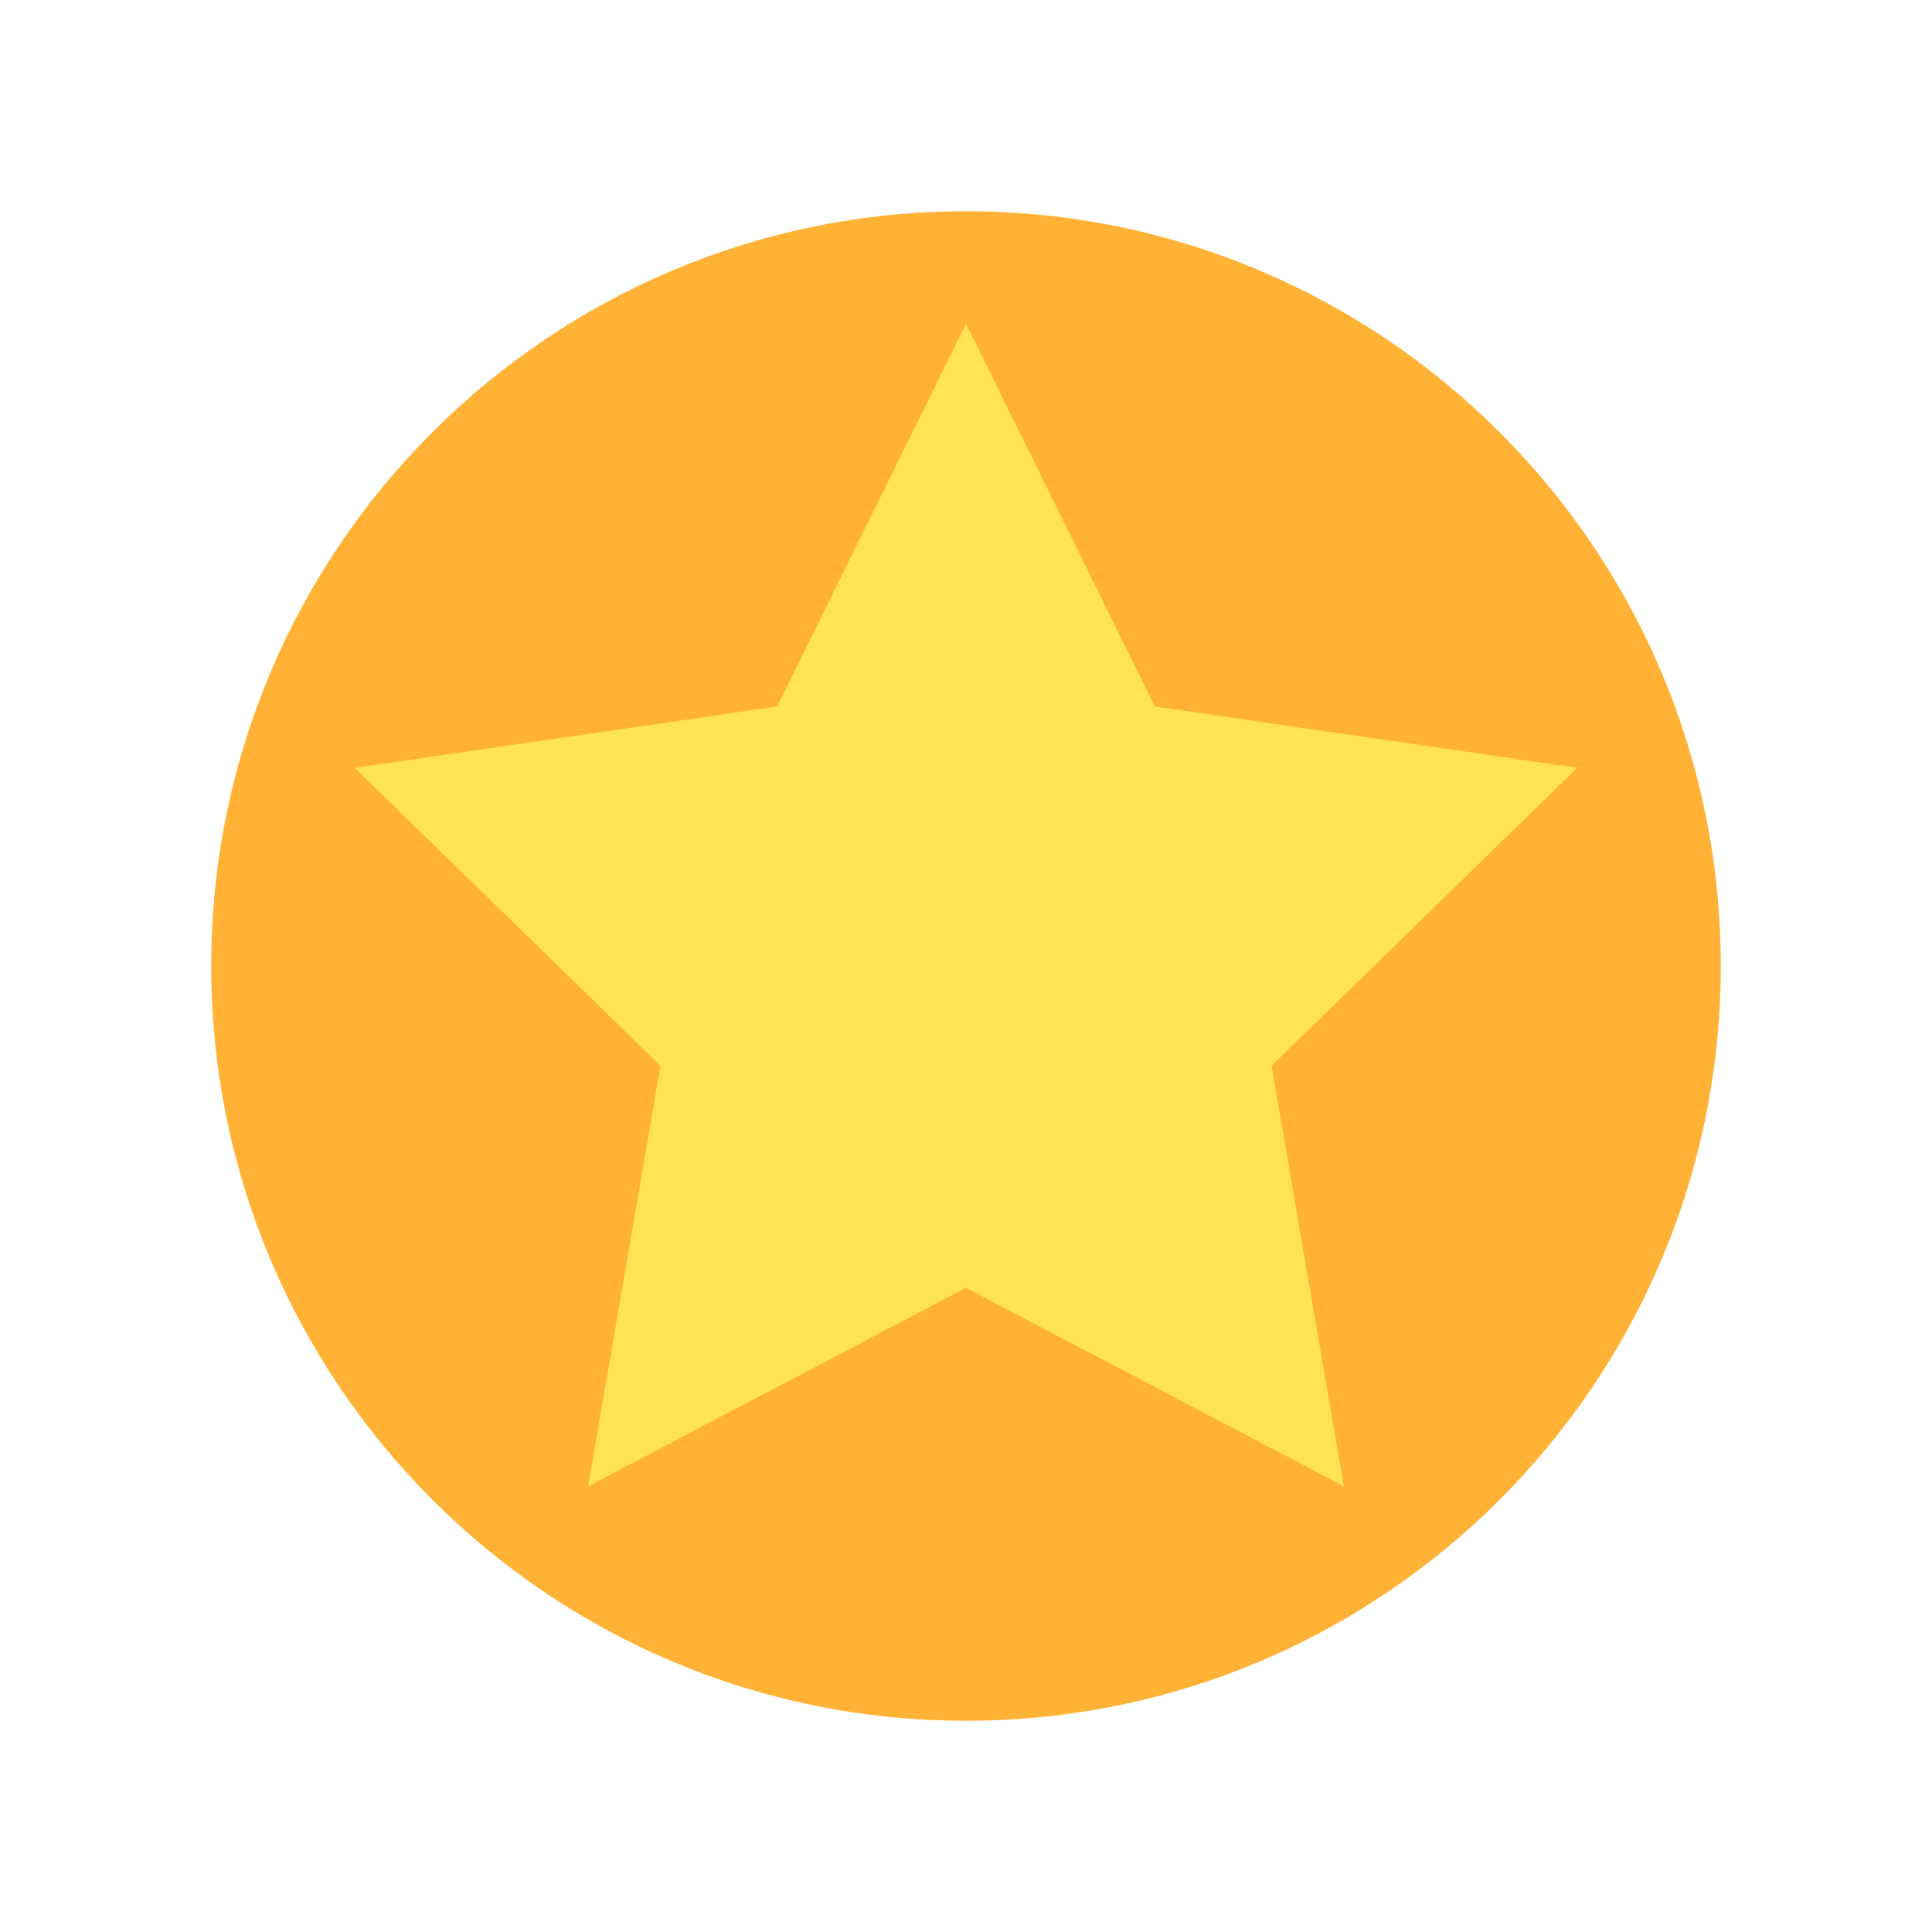
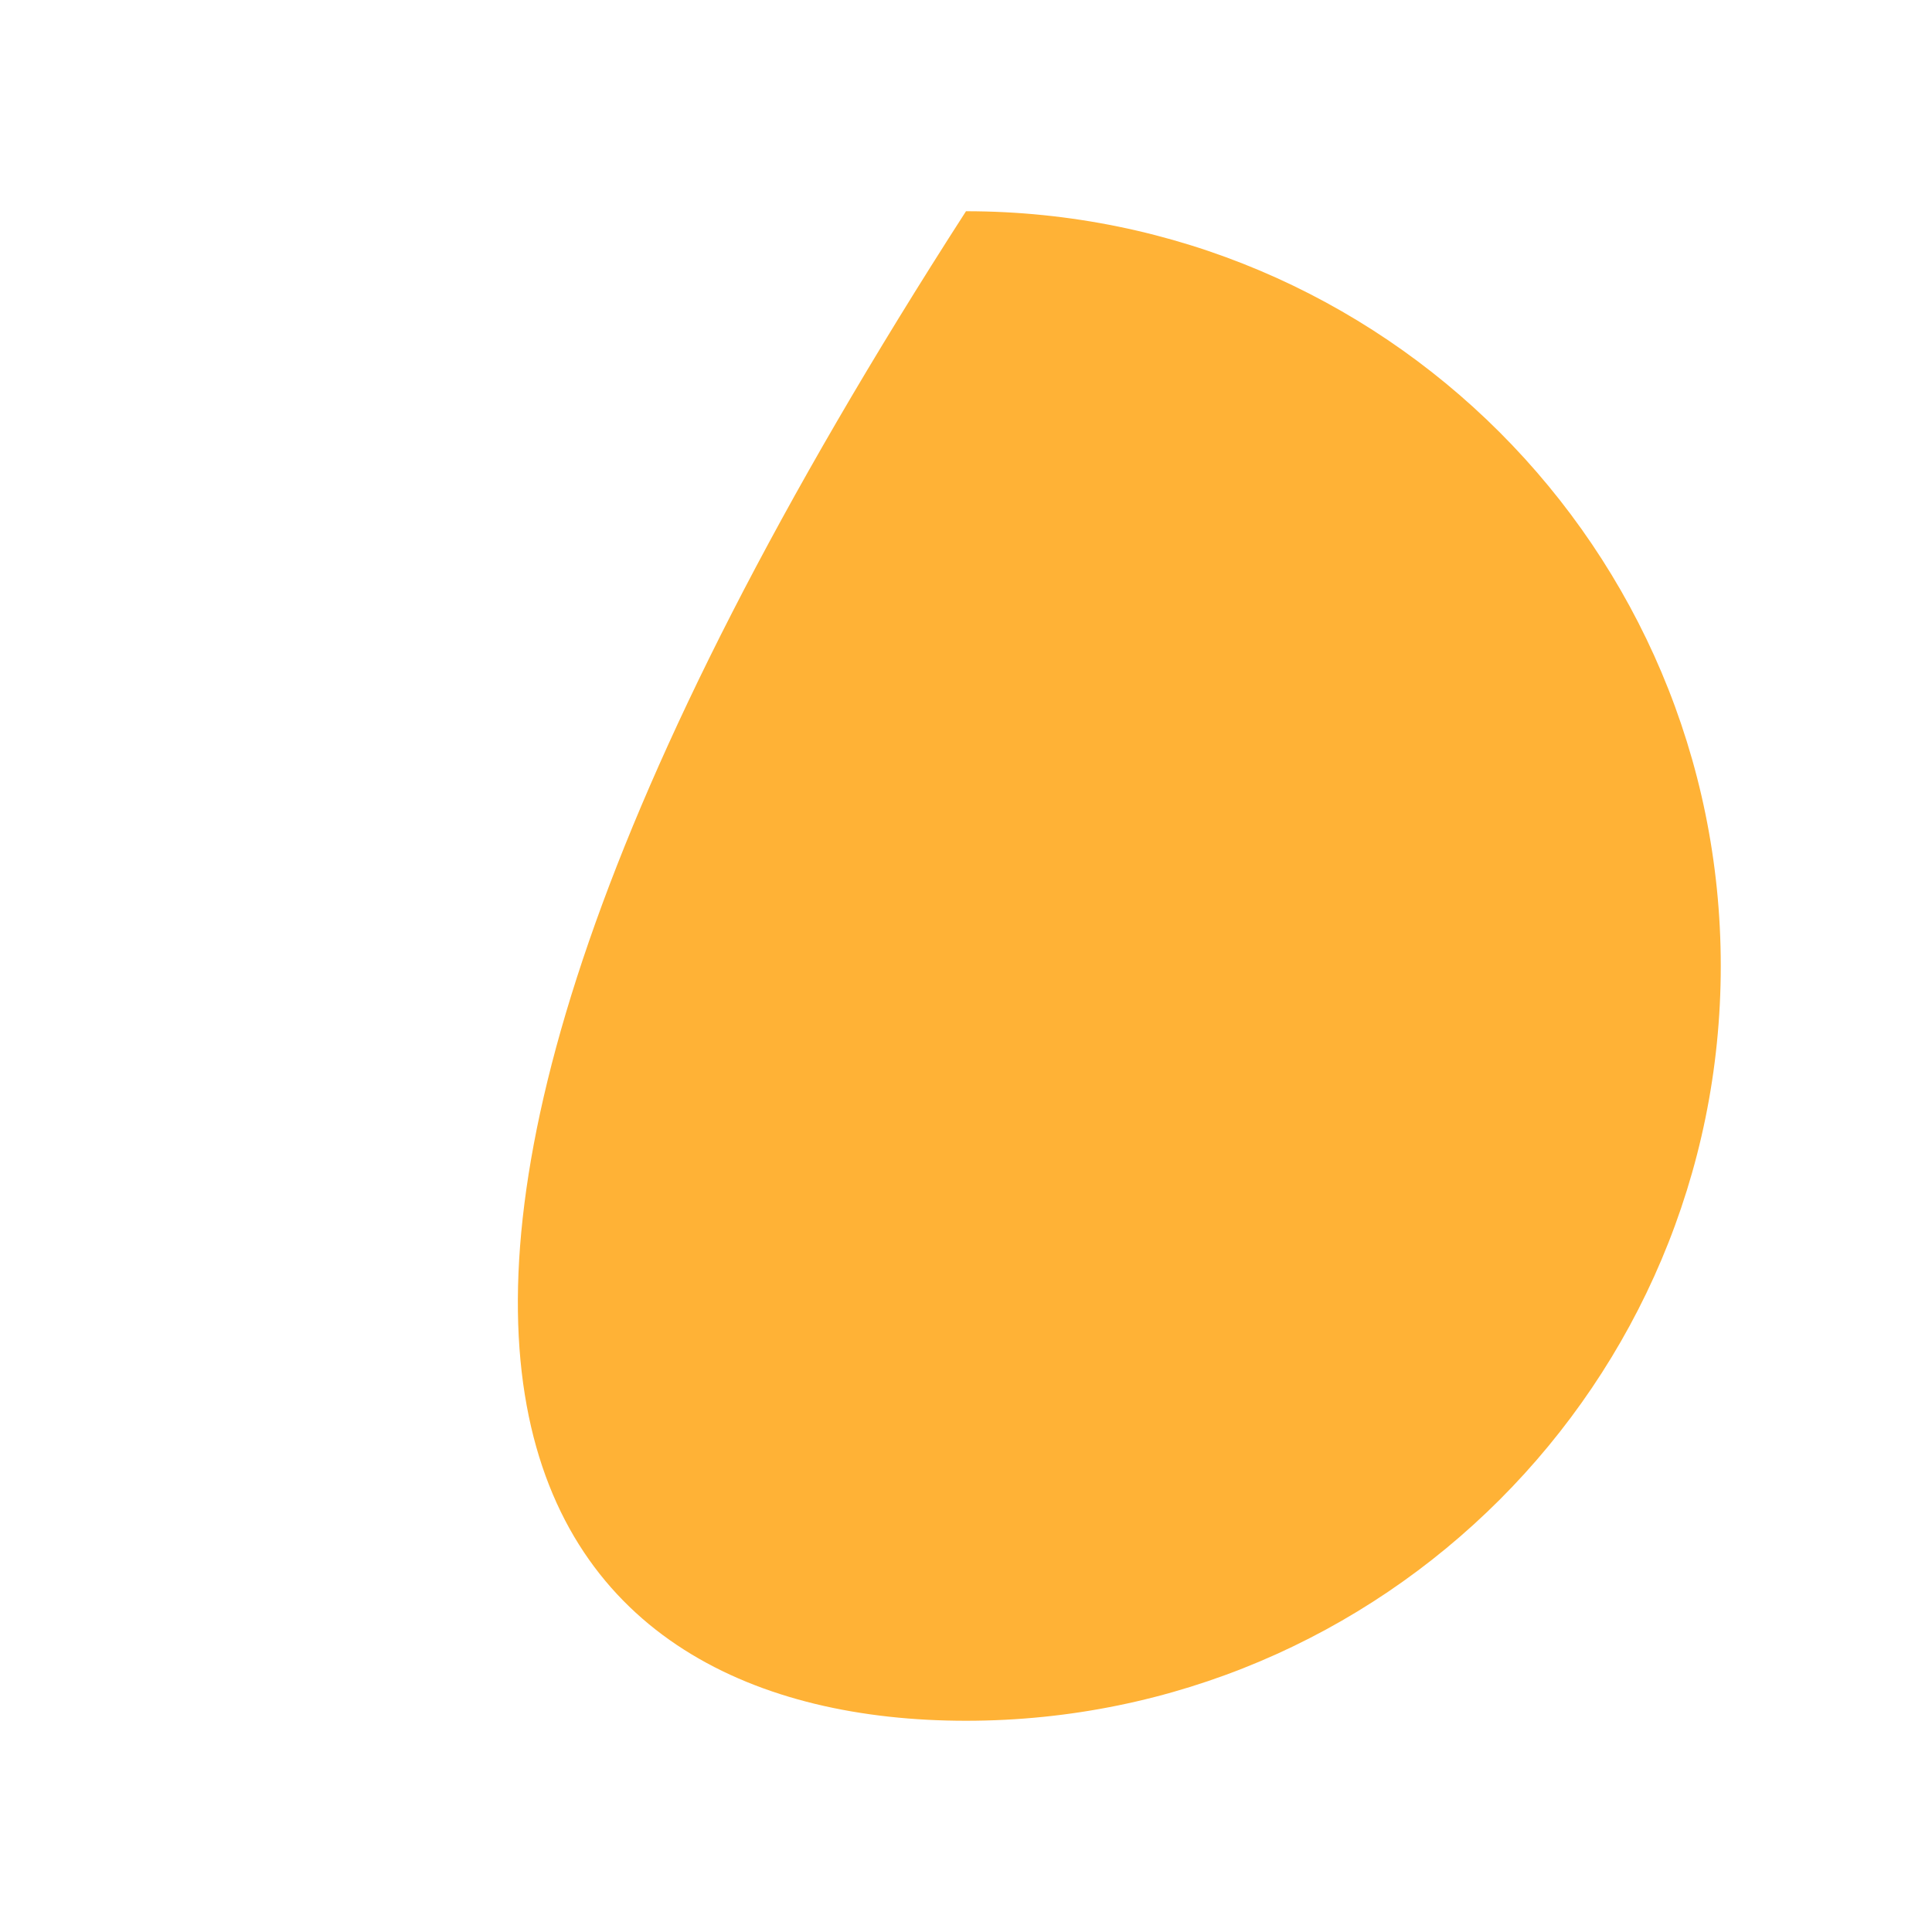
<svg xmlns="http://www.w3.org/2000/svg" width="12" height="12" viewBox="0 0 12 12" fill="none">
-   <path d="M6 10.688C8.589 10.688 10.688 8.589 10.688 6C10.688 3.411 8.589 1.312 6 1.312C3.411 1.312 1.312 3.411 1.312 6C1.312 8.589 3.411 10.688 6 10.688Z" fill="#FFB236" />
-   <path d="M6 2.01L7.173 4.388L9.797 4.769L7.898 6.62L8.347 9.232L6 7.999L3.653 9.232L4.102 6.62L2.203 4.769L4.827 4.388L6 2.01Z" fill="#FFE352" />
+   <path d="M6 10.688C8.589 10.688 10.688 8.589 10.688 6C10.688 3.411 8.589 1.312 6 1.312C1.312 8.589 3.411 10.688 6 10.688Z" fill="#FFB236" />
</svg>